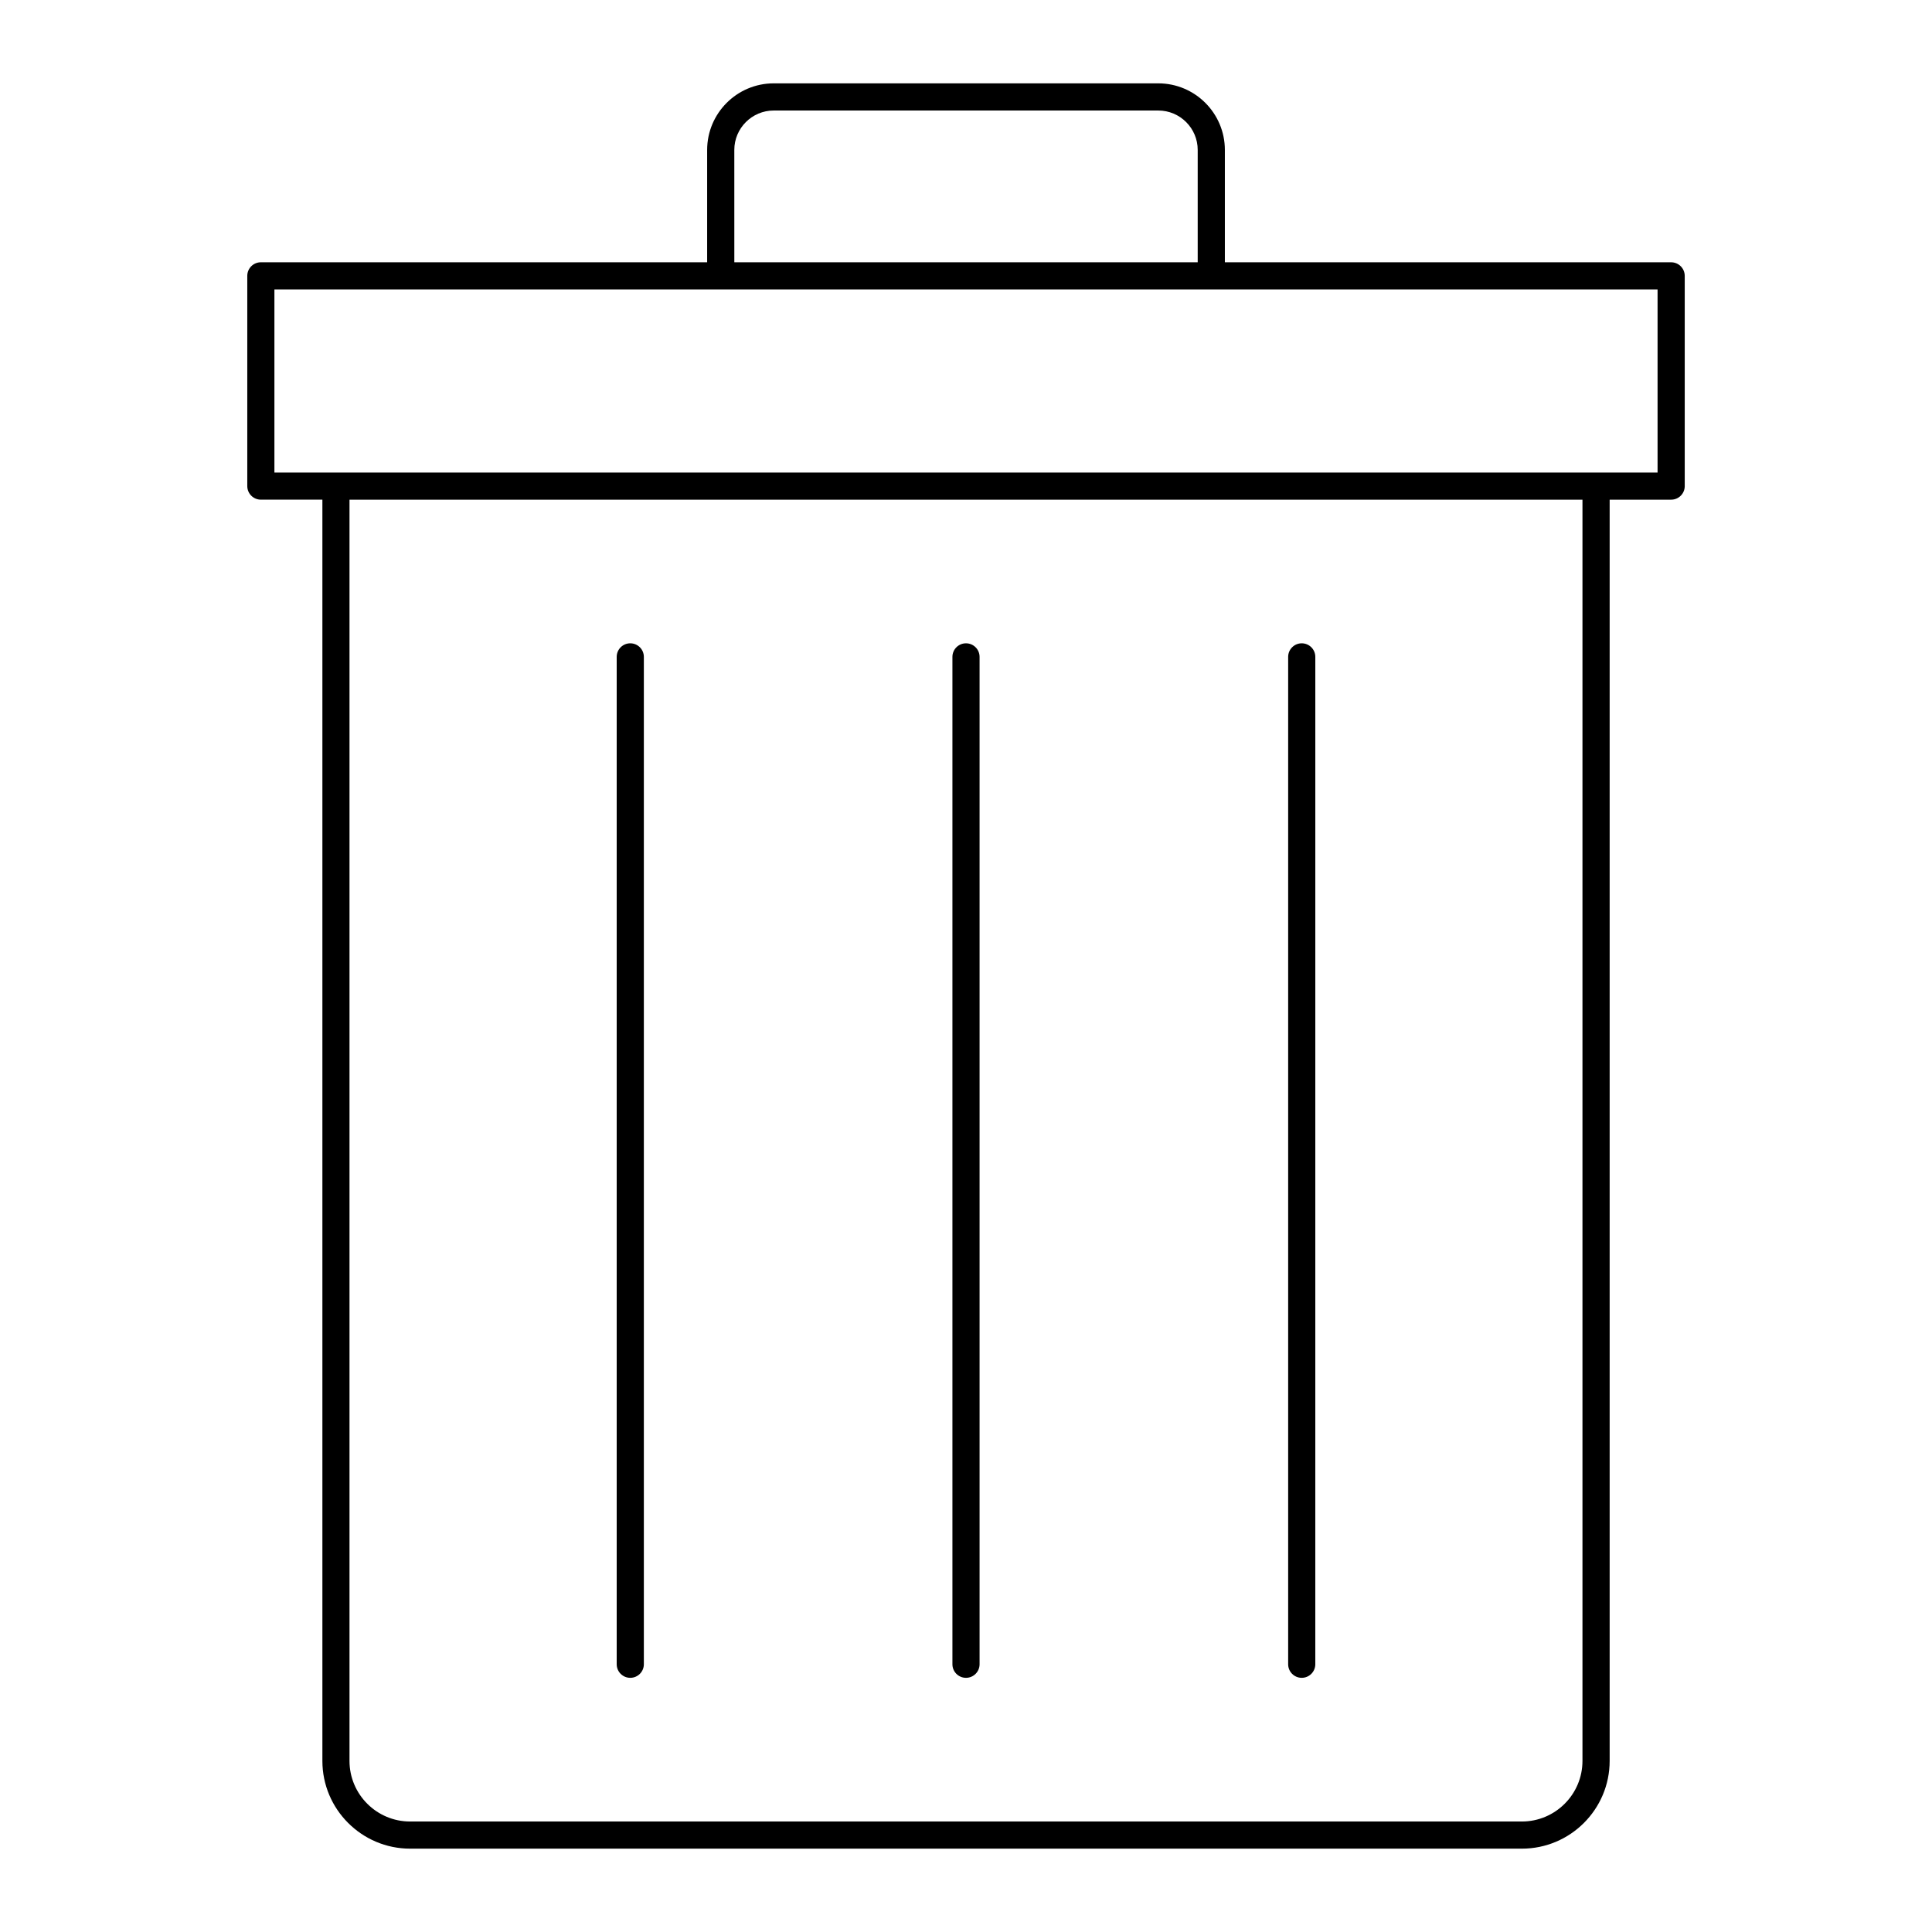
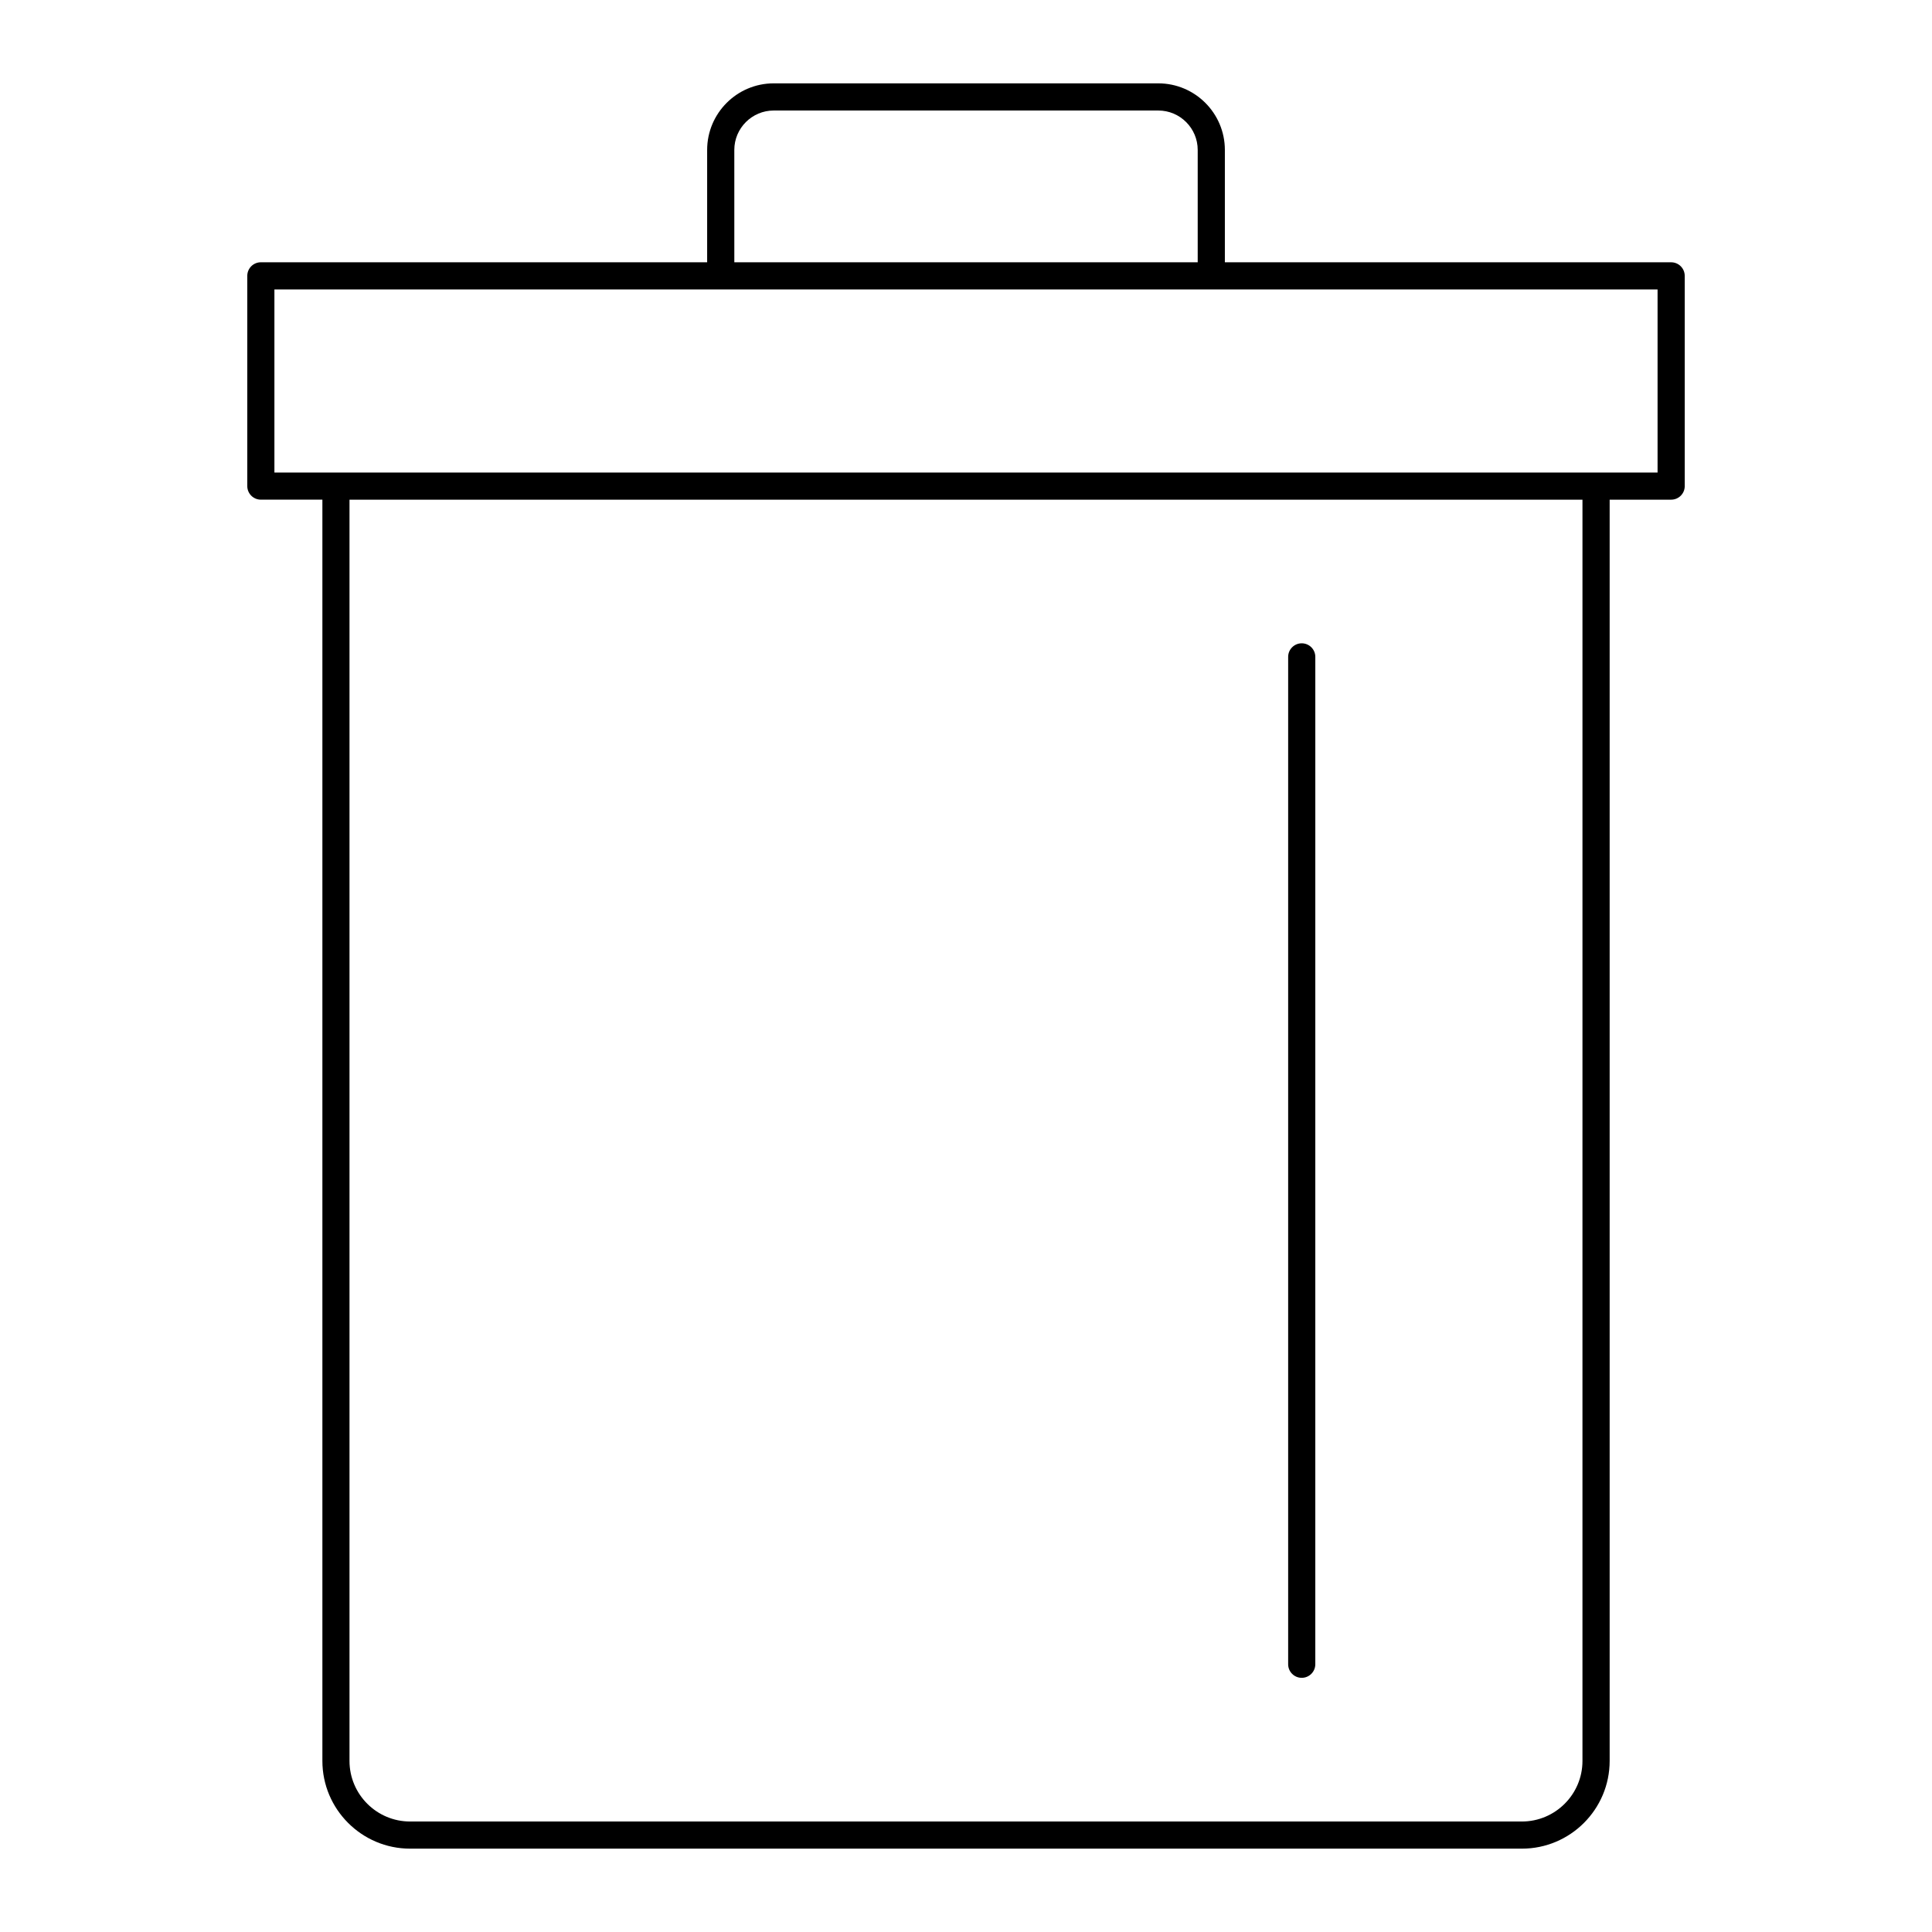
<svg xmlns="http://www.w3.org/2000/svg" fill="#000000" width="800px" height="800px" version="1.1" viewBox="144 144 512 512">
  <g>
    <path d="m590.47 272.82v-55.711c0-1.988-1.609-3.598-3.598-3.598l-118.27-0.004v-29.773c0-9.73-7.914-17.645-17.645-17.645h-101.91c-9.73 0-17.645 7.914-17.645 17.645v29.777l-118.27-0.004c-1.988 0-3.598 1.609-3.598 3.598v55.711c0 1.988 1.609 3.598 3.598 3.598h16.305v334.24c0 12.828 10.43 23.258 23.254 23.258h294.63c12.824 0 23.254-10.43 23.254-23.254v-334.24h16.305c1.984 0 3.594-1.609 3.594-3.598zm-251.87-89.086c0-5.762 4.688-10.445 10.445-10.445h101.91c5.762 0 10.449 4.684 10.449 10.445v29.777h-122.8zm224.77 426.93c0 8.852-7.203 16.055-16.059 16.055h-294.63c-8.852 0-16.059-7.203-16.059-16.055v-334.24h326.75zm19.902-341.44h-366.55v-48.516h366.55z" />
    <path d="m488.97 588.64c1.988 0 3.598-1.609 3.598-3.598l0.004-266.96c0-1.988-1.609-3.598-3.598-3.598-1.988 0-3.598 1.609-3.598 3.598v266.96c-0.004 1.988 1.605 3.598 3.594 3.598z" />
-     <path d="m400 588.64c1.988 0 3.598-1.609 3.598-3.598v-266.96c0-1.988-1.609-3.598-3.598-3.598s-3.598 1.609-3.598 3.598v266.96c-0.004 1.988 1.605 3.598 3.598 3.598z" />
-     <path d="m311.03 588.64c1.988 0 3.598-1.609 3.598-3.598v-266.96c0-1.988-1.609-3.598-3.598-3.598-1.988 0-3.598 1.609-3.598 3.598v266.96c0 1.988 1.609 3.598 3.598 3.598z" />
  </g>
</svg>